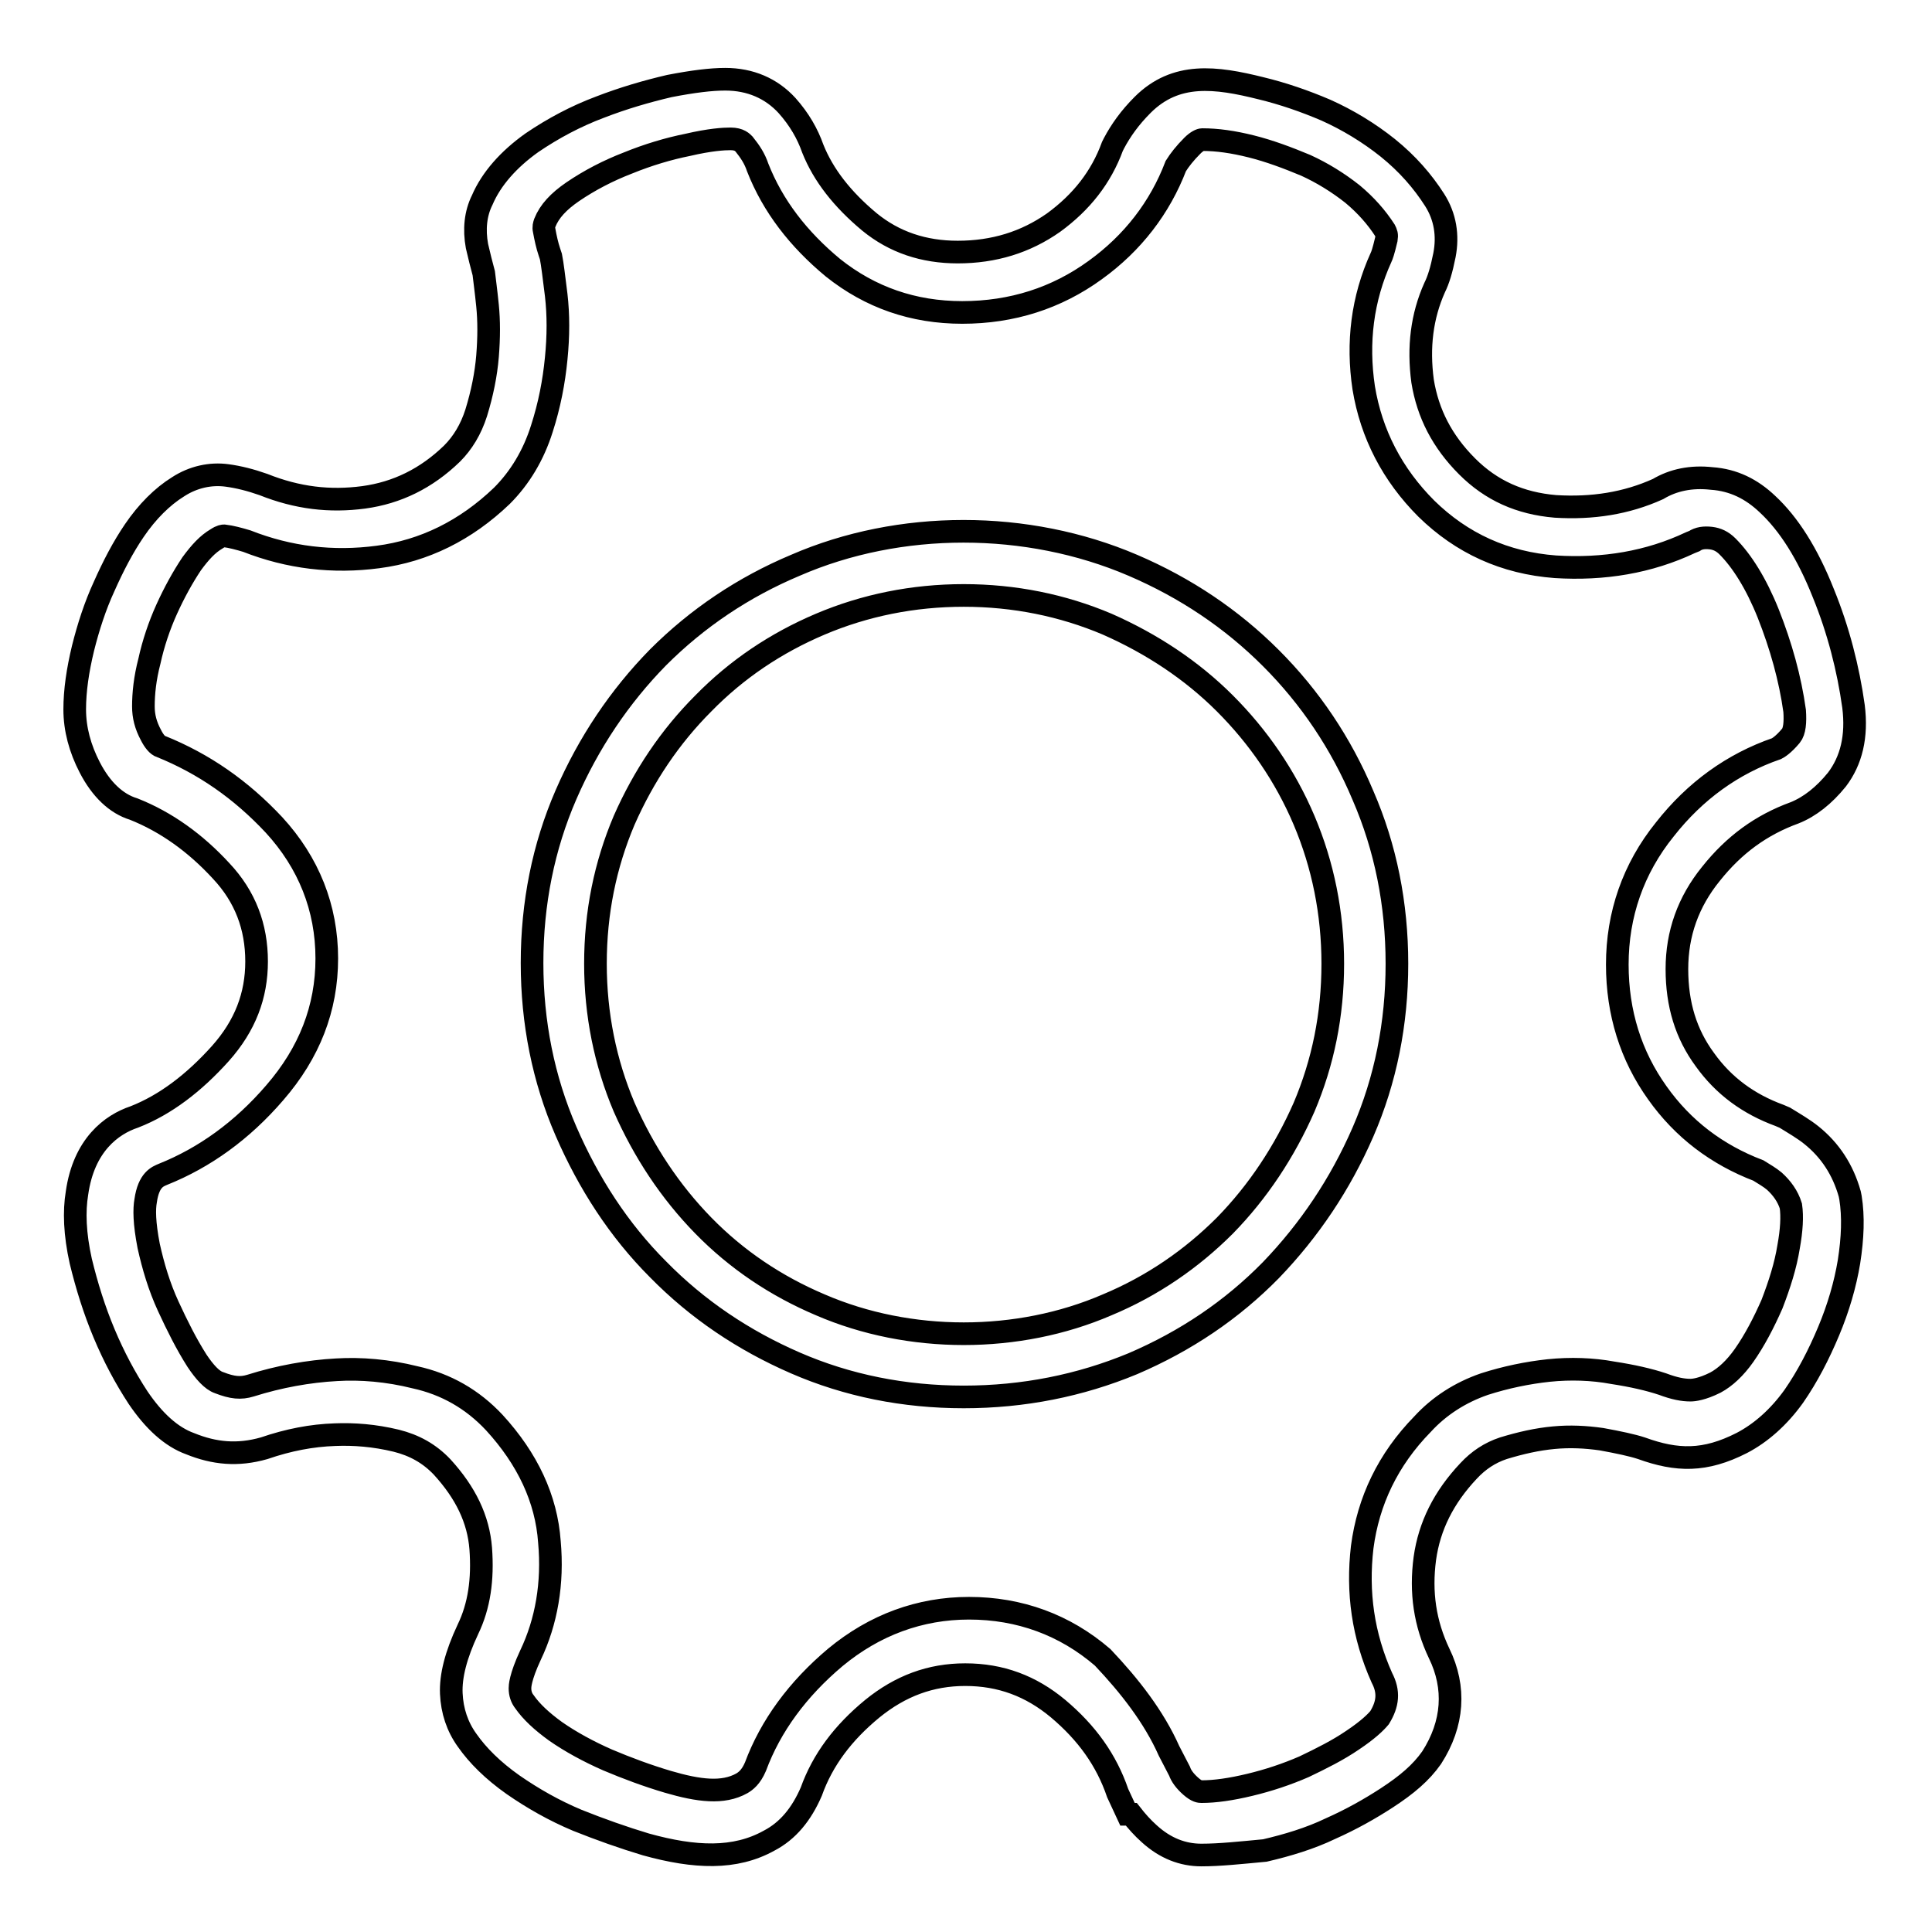
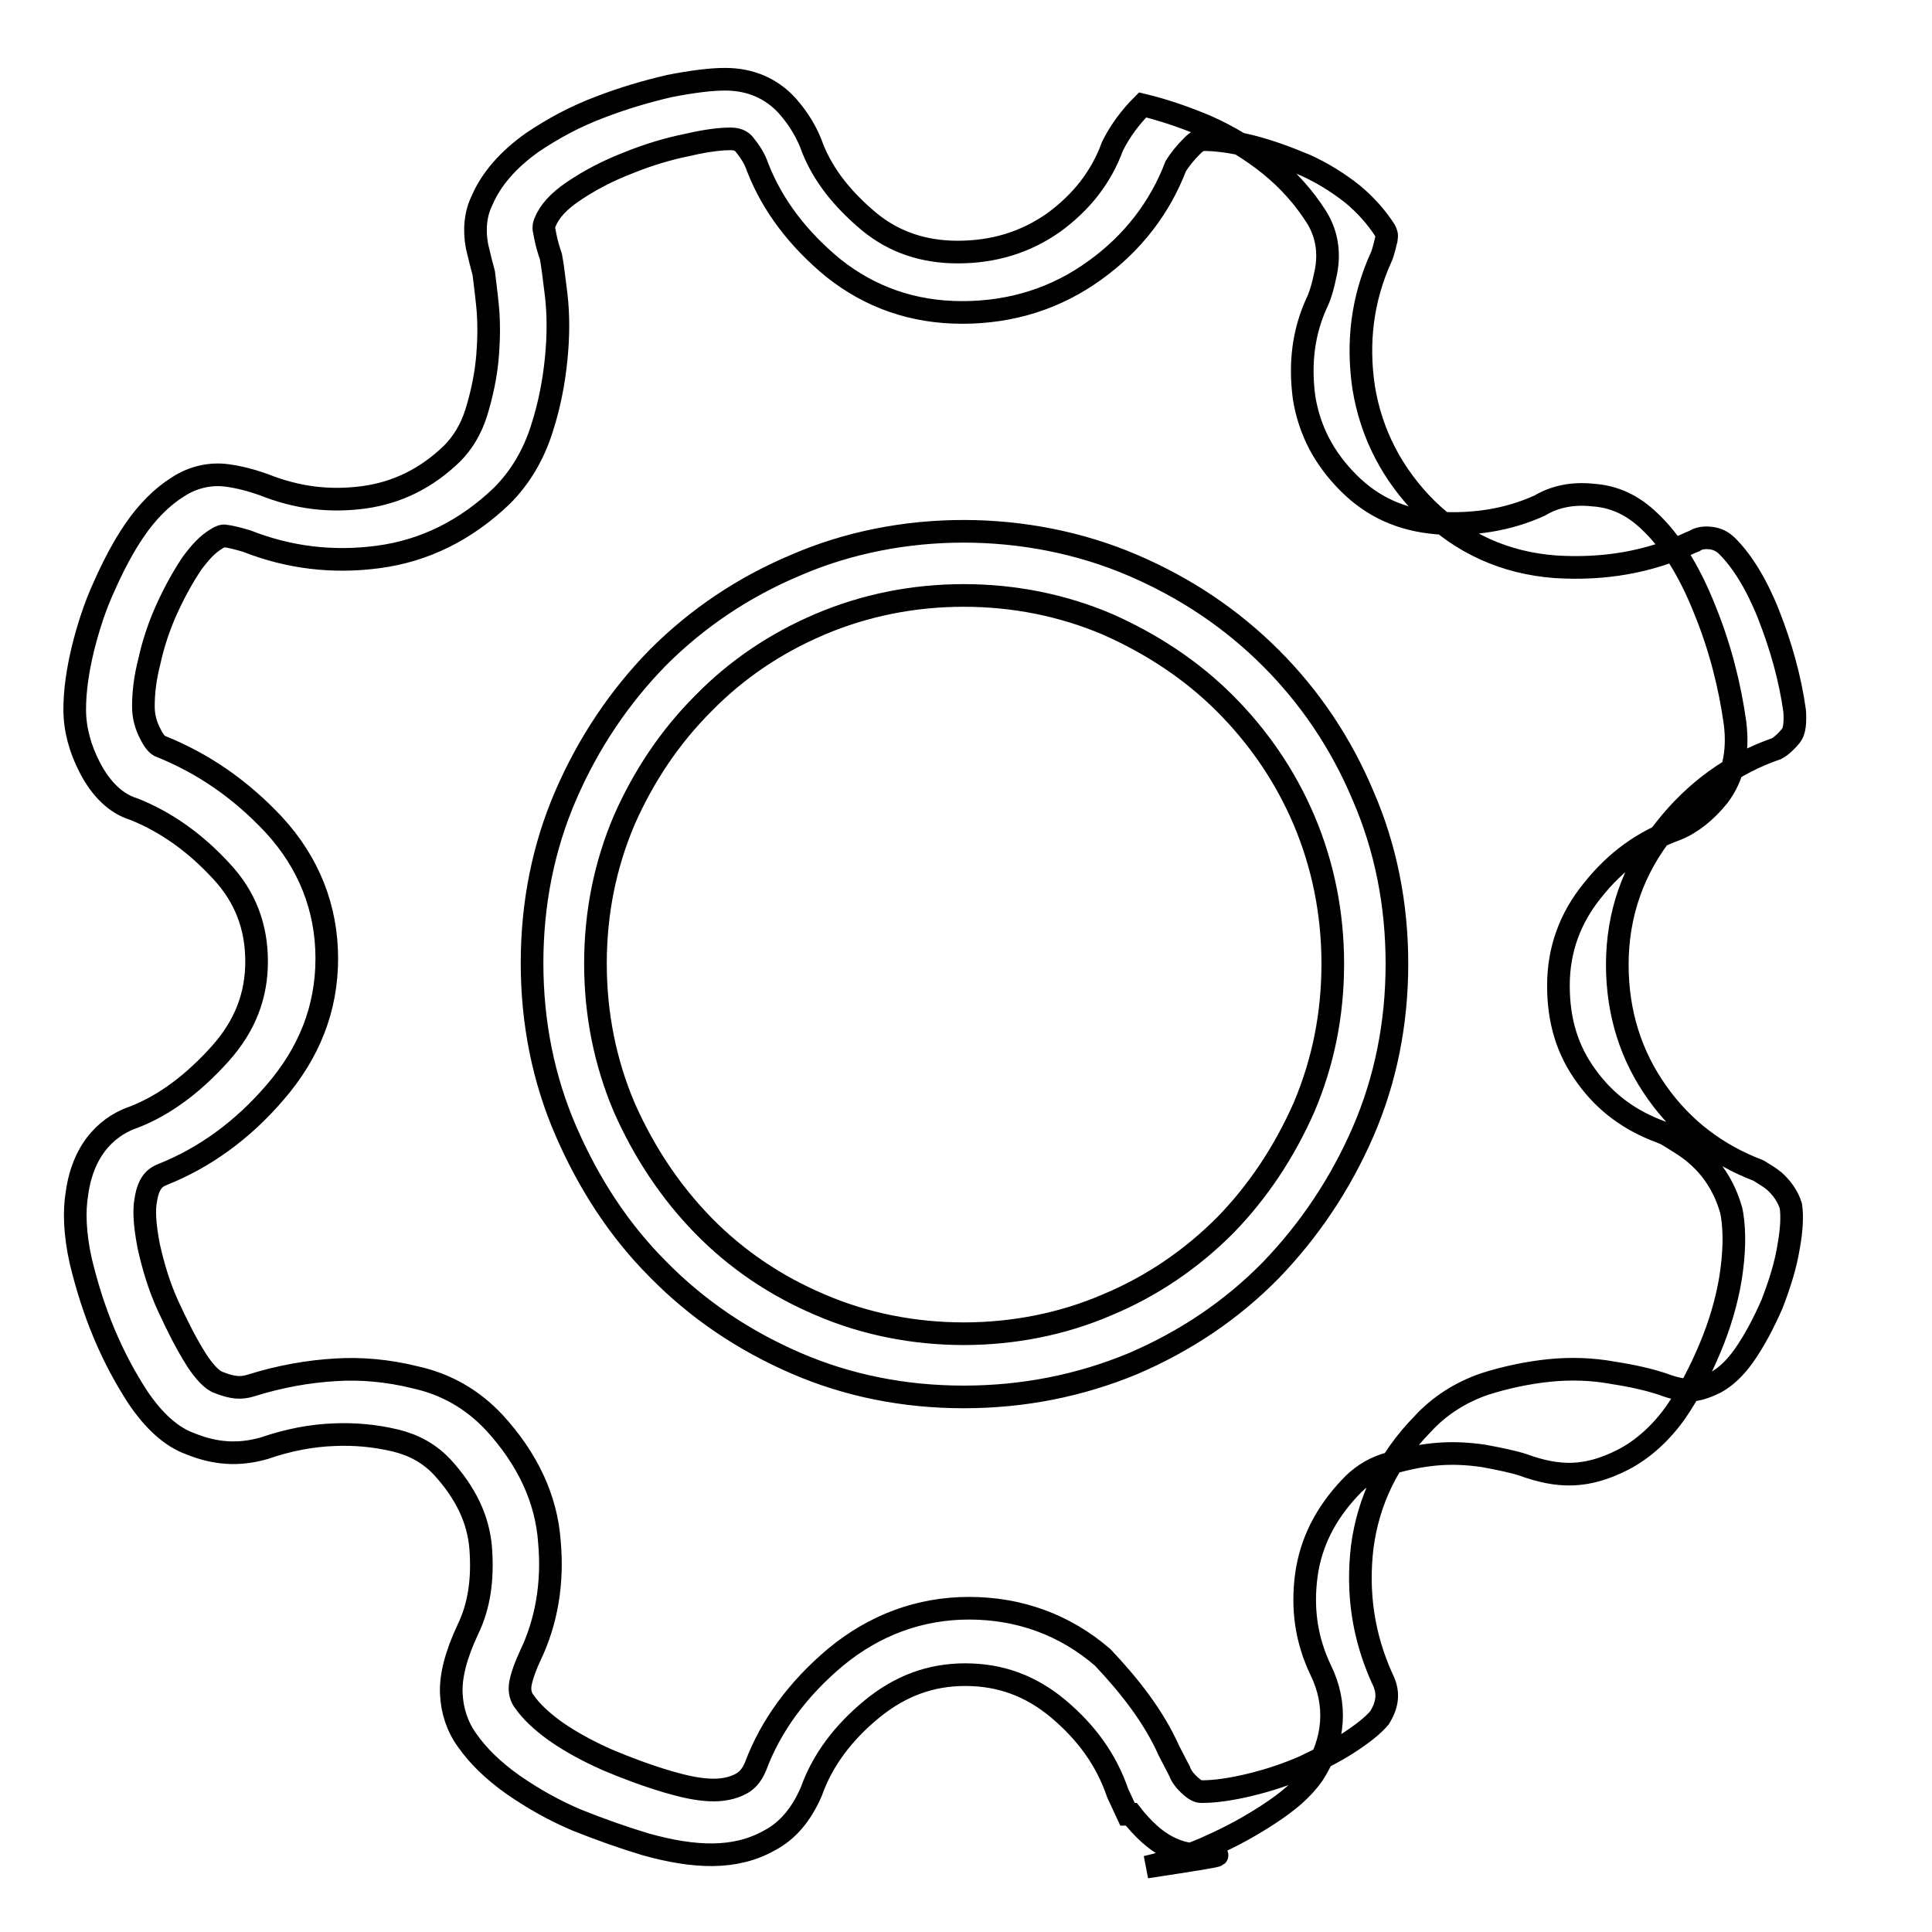
<svg xmlns="http://www.w3.org/2000/svg" version="1.1" x="0px" y="0px" viewBox="0 0 256 256" enable-background="new 0 0 256 256" xml:space="preserve">
  <g>
    <g>
-       <path stroke-width="3" fill-opacity="0" stroke="#000000" d="M159.2,245.8c-2.5,0-4.8-0.9-6.9-2.8c-0.9-0.8-1.7-1.7-2.4-2.6h-0.5l-1.3-2.8c-1.5-4.4-4.1-8-7.9-11.2c-3.6-3-7.6-4.5-12.3-4.5c-4.6,0-8.6,1.5-12.3,4.5c-3.9,3.2-6.6,6.8-8.1,11c-1.3,3-3.1,5.2-5.6,6.5c-4.5,2.5-9.8,2.3-16.3,0.5c-3-0.9-6.1-2-9.1-3.2c-3.1-1.3-5.9-2.9-8.5-4.7c-2.7-1.9-4.7-3.9-6.1-5.9c-1.3-1.8-2-3.9-2.1-6.2c-0.1-2.3,0.6-5.1,2.2-8.5c1.5-3.1,2-6.6,1.7-10.7c-0.3-3.9-2-7.4-5.1-10.8c-1.7-1.8-3.7-2.9-6.1-3.5c-2.9-0.7-5.6-0.9-8.1-0.8c-3.1,0.1-6.2,0.7-9.4,1.8c-3.5,1-6.6,0.7-9.8-0.6c-2.5-0.9-4.8-3-6.9-6.1c-1.7-2.6-3.2-5.4-4.5-8.5c-1.3-3.1-2.3-6.3-3.1-9.6c-0.8-3.6-0.9-6.6-0.5-9c0.9-6.4,4.6-9.1,7.6-10.1c4.1-1.6,7.9-4.5,11.4-8.4c3.3-3.7,4.8-7.7,4.8-12.2c0-4.6-1.5-8.6-4.7-12c-3.4-3.7-7.3-6.5-11.6-8.2c-2.3-0.7-4.3-2.6-5.8-5.5c-1.3-2.5-2-5.1-2-7.7c0-2.5,0.4-5.2,1.1-8.1c0.7-2.8,1.6-5.6,2.8-8.2c1.2-2.7,2.5-5.2,4-7.4c1.7-2.5,3.7-4.5,5.8-5.8c2-1.3,4.3-1.8,6.5-1.5c1.5,0.2,3.1,0.6,4.8,1.2c4.5,1.8,8.8,2.3,13.3,1.7c4.4-0.6,8.3-2.5,11.7-5.8c1.4-1.4,2.5-3.2,3.2-5.4c0.8-2.6,1.3-5.1,1.5-7.5c0.2-2.5,0.2-4.7,0-6.7c-0.2-2-0.4-3.4-0.5-4.3c-0.3-1.1-0.6-2.3-0.9-3.6c-0.4-2.2-0.2-4.3,0.7-6.1c1.2-2.8,3.5-5.4,6.6-7.6c2.8-1.9,5.8-3.5,9-4.7c3.1-1.2,6.2-2.1,9.2-2.8c3.1-0.6,5.5-0.9,7.4-0.9c3.3,0,6.1,1.2,8.2,3.5c1.6,1.8,2.7,3.7,3.4,5.7c1.4,3.5,3.9,6.7,7.5,9.7c3.3,2.7,7.2,4,11.7,4c4.8,0,9-1.3,12.7-3.9c3.7-2.7,6.3-6,7.8-10.1l0.2-0.4c0.9-1.7,2.1-3.4,3.8-5.1c4.4-4.4,9.7-3.7,15.7-2.2c2.9,0.7,5.8,1.7,8.6,2.9c2.9,1.3,5.7,3,8.2,5c2.6,2.1,4.6,4.4,6.2,6.9c1.4,2.2,1.8,4.7,1.3,7.3c-0.4,2-0.8,3.3-1.3,4.3c-1.7,3.8-2.2,7.9-1.6,12.4c0.7,4.3,2.6,8,5.9,11.3c3.2,3.2,7,4.9,11.7,5.3c4.9,0.3,9.4-0.4,13.6-2.3c2-1.2,4.4-1.7,7.1-1.4c2.9,0.2,5.3,1.4,7.4,3.4c2.8,2.6,5.3,6.5,7.4,11.8c2,4.9,3.3,10,4,15c0.5,4-0.3,7.2-2.2,9.7c-1.7,2.1-3.6,3.6-5.6,4.4c-4.4,1.6-8,4.2-11.1,8.1c-3,3.7-4.5,7.9-4.5,12.6c0,4.7,1.2,8.6,3.7,12c2.5,3.5,5.8,5.9,9.9,7.4l0.7,0.3c1.3,0.8,2.5,1.5,3.5,2.3c2.5,2,4.2,4.6,5.1,7.8l0.1,0.5c0.4,2.5,0.3,5.3-0.2,8.5c-0.5,3-1.4,6.1-2.7,9.2c-1.3,3.1-2.8,6-4.6,8.6c-2,2.8-4.4,4.9-6.9,6.2c-4.9,2.5-8.6,2.4-13.3,0.7c-1.2-0.4-3.1-0.8-5.3-1.2c-2.1-0.3-4.2-0.4-6.3-0.2c-2.2,0.2-4.4,0.7-6.7,1.4c-1.8,0.6-3.3,1.6-4.6,3c-3.3,3.5-5.2,7.3-5.8,11.6c-0.6,4.5,0,8.6,1.9,12.6c2.2,4.5,1.9,9.3-1,13.8c-1.4,2-3.3,3.6-5.9,5.3c-2.3,1.5-4.8,2.9-7.5,4.1c-2.7,1.3-5.7,2.2-8.7,2.9C164.4,245.5,161.6,245.8,159.2,245.8z M154.9,232L154.9,232l1.4,2.7c0.2,0.6,0.7,1.3,1.5,2c0.8,0.7,1.2,0.7,1.4,0.7c1.8,0,3.9-0.3,6.4-0.9c2.5-0.6,4.9-1.4,7.2-2.4c2.3-1.1,4.5-2.2,6.4-3.5c2.1-1.4,3.1-2.4,3.6-3c1.1-1.8,1.3-3.4,0.3-5.3c-2.5-5.6-3.3-11.3-2.6-17.3c0.8-6.1,3.4-11.6,8-16.3c2.2-2.4,5-4.2,8.2-5.3c2.8-0.9,5.7-1.5,8.5-1.8c2.9-0.3,5.8-0.2,8.5,0.3c2.6,0.4,4.8,0.9,6.6,1.5c1.6,0.6,2.7,0.8,3.7,0.8c0.4,0,1.5-0.1,3.3-1c1.3-0.7,2.6-1.9,3.8-3.6c1.4-2,2.6-4.3,3.7-6.8c1-2.6,1.8-5.1,2.2-7.6c0.4-2.2,0.5-4,0.3-5.4c-0.4-1.3-1.2-2.4-2.2-3.3c-0.6-0.5-1.3-0.9-2.1-1.4c-5.5-2.1-10-5.5-13.4-10.3c-3.5-4.9-5.3-10.6-5.3-17c0-6.6,2.1-12.7,6.3-17.9c4-5.1,9-8.7,14.8-10.7c0.2-0.1,0.9-0.5,1.9-1.7c0.5-0.6,0.6-1.8,0.5-3.3c-0.6-4.3-1.8-8.6-3.5-12.9c-1.6-4-3.5-7-5.4-8.9c-0.7-0.7-1.4-1-2.2-1.1c-0.9-0.1-1.6,0-2.2,0.4l-0.5,0.2c-5.5,2.6-11.5,3.6-17.9,3.2c-6.7-0.5-12.4-3.1-17.1-7.7c-4.5-4.5-7.3-9.9-8.3-16c-0.9-6-0.2-11.8,2.3-17.3c0.1-0.2,0.3-0.7,0.7-2.4c0.1-0.6,0-0.8-0.2-1.2c-1.1-1.7-2.5-3.3-4.3-4.8c-1.9-1.5-4-2.8-6.2-3.8c-2.4-1-4.8-1.9-7.2-2.5c-2.4-0.6-4.5-0.9-6.5-0.9c-0.2,0-0.7,0.2-1.3,0.8c-1,1-1.7,1.9-2.2,2.7c-2.1,5.5-5.7,10.2-10.7,13.8c-5.1,3.7-11,5.6-17.6,5.6c-6.5,0-12.2-2-17.1-5.9c-4.6-3.8-8-8.2-10-13.3c-0.4-1.2-1-2.1-1.8-3.1c-0.2-0.2-0.6-0.7-1.8-0.7c-0.9,0-2.7,0.1-5.7,0.8c-2.5,0.5-5.2,1.3-7.9,2.4c-2.6,1-5.1,2.3-7.3,3.8c-1.9,1.3-3.1,2.6-3.7,4.1c-0.1,0.3-0.2,0.6-0.1,1c0.2,1.1,0.4,2,0.7,2.9l0.2,0.6c0.2,1,0.4,2.7,0.7,5.1c0.3,2.6,0.3,5.4,0,8.4c-0.3,3.1-0.9,6.2-1.9,9.3c-1.1,3.5-2.9,6.5-5.3,8.9c-4.8,4.6-10.3,7.3-16.4,8.1c-6,0.8-11.8,0.1-17.4-2.1c-1-0.3-2.1-0.6-3-0.7c-0.1,0-0.4,0-1,0.4c-1.2,0.7-2.2,1.8-3.3,3.3c-1.2,1.8-2.3,3.8-3.3,6c-1,2.2-1.8,4.6-2.3,6.9c-0.6,2.3-0.8,4.3-0.8,6c0,1.3,0.3,2.5,1,3.8c0.4,0.8,0.9,1.4,1.3,1.5c5.7,2.3,10.6,5.7,15,10.4c4.6,5,7,11,7,17.7c0,6.6-2.3,12.5-6.9,17.8c-4.3,5-9.3,8.6-14.8,10.8c-0.7,0.3-1.9,0.7-2.3,3.5c-0.2,1.1-0.2,2.9,0.4,6c0.6,2.7,1.4,5.4,2.6,8s2.4,5,3.8,7.2c1,1.5,2,2.6,2.9,2.9c1.8,0.7,2.9,0.8,4.2,0.4c3.8-1.2,7.7-1.9,11.4-2.1c3.2-0.2,6.8,0.1,10.4,1c4.1,0.9,7.6,2.9,10.5,6c4.4,4.8,6.9,10.1,7.3,15.8c0.5,5.5-0.4,10.6-2.5,15c-1.4,3-1.4,4.2-1.4,4.4c0,0.7,0.2,1.3,0.6,1.8c0.9,1.3,2.3,2.6,4.1,3.9c2,1.4,4.4,2.7,6.9,3.8c2.6,1.1,5.3,2.1,8,2.9c4.1,1.2,7.3,1.6,9.8,0.2c0.5-0.3,1.2-0.8,1.8-2.2c2-5.4,5.6-10.3,10.6-14.5c5.2-4.3,11.2-6.5,17.7-6.5c6.7,0,12.7,2.2,17.7,6.5C149.7,223.4,152.9,227.5,154.9,232z M127.7,185.1c-7.9,0-15.4-1.5-22.3-4.5c-6.9-3-13-7.1-18.2-12.4c-5.2-5.2-9.2-11.4-12.2-18.3c-3-6.9-4.5-14.4-4.5-22.3c0-7.9,1.5-15.4,4.5-22.3c3-6.9,7.1-13,12.2-18.2c5.2-5.2,11.3-9.3,18.2-12.2c13.8-6,30.7-6,44.7,0c7,3,13.1,7.1,18.3,12.3c5.2,5.2,9.3,11.3,12.2,18.2c3,6.9,4.5,14.4,4.5,22.3c0,7.9-1.5,15.4-4.5,22.3c-3,6.9-7.1,13-12.2,18.3c-5.2,5.3-11.3,9.4-18.3,12.4C143.1,183.6,135.6,185.1,127.7,185.1z M127.7,78.9c-6.7,0-13.1,1.3-19,3.8c-5.9,2.5-11.1,6-15.5,10.5c-4.4,4.4-7.9,9.6-10.5,15.5c-2.5,5.9-3.8,12.2-3.8,19c0,6.7,1.3,13.1,3.8,19c2.6,5.9,6.1,11.2,10.5,15.7c4.4,4.5,9.6,8,15.5,10.5c11.8,5.1,26.2,5.1,38,0c6-2.5,11.2-6.1,15.6-10.5c4.4-4.5,7.9-9.8,10.5-15.7c2.5-5.9,3.8-12.2,3.8-19c0-6.7-1.3-13.1-3.8-19c-2.5-5.9-6.1-11.1-10.5-15.5c-4.4-4.4-9.7-7.9-15.6-10.5C140.8,80.2,134.4,78.9,127.7,78.9z" />
+       <path stroke-width="3" fill-opacity="0" stroke="#000000" d="M159.2,245.8c-2.5,0-4.8-0.9-6.9-2.8c-0.9-0.8-1.7-1.7-2.4-2.6h-0.5l-1.3-2.8c-1.5-4.4-4.1-8-7.9-11.2c-3.6-3-7.6-4.5-12.3-4.5c-4.6,0-8.6,1.5-12.3,4.5c-3.9,3.2-6.6,6.8-8.1,11c-1.3,3-3.1,5.2-5.6,6.5c-4.5,2.5-9.8,2.3-16.3,0.5c-3-0.9-6.1-2-9.1-3.2c-3.1-1.3-5.9-2.9-8.5-4.7c-2.7-1.9-4.7-3.9-6.1-5.9c-1.3-1.8-2-3.9-2.1-6.2c-0.1-2.3,0.6-5.1,2.2-8.5c1.5-3.1,2-6.6,1.7-10.7c-0.3-3.9-2-7.4-5.1-10.8c-1.7-1.8-3.7-2.9-6.1-3.5c-2.9-0.7-5.6-0.9-8.1-0.8c-3.1,0.1-6.2,0.7-9.4,1.8c-3.5,1-6.6,0.7-9.8-0.6c-2.5-0.9-4.8-3-6.9-6.1c-1.7-2.6-3.2-5.4-4.5-8.5c-1.3-3.1-2.3-6.3-3.1-9.6c-0.8-3.6-0.9-6.6-0.5-9c0.9-6.4,4.6-9.1,7.6-10.1c4.1-1.6,7.9-4.5,11.4-8.4c3.3-3.7,4.8-7.7,4.8-12.2c0-4.6-1.5-8.6-4.7-12c-3.4-3.7-7.3-6.5-11.6-8.2c-2.3-0.7-4.3-2.6-5.8-5.5c-1.3-2.5-2-5.1-2-7.7c0-2.5,0.4-5.2,1.1-8.1c0.7-2.8,1.6-5.6,2.8-8.2c1.2-2.7,2.5-5.2,4-7.4c1.7-2.5,3.7-4.5,5.8-5.8c2-1.3,4.3-1.8,6.5-1.5c1.5,0.2,3.1,0.6,4.8,1.2c4.5,1.8,8.8,2.3,13.3,1.7c4.4-0.6,8.3-2.5,11.7-5.8c1.4-1.4,2.5-3.2,3.2-5.4c0.8-2.6,1.3-5.1,1.5-7.5c0.2-2.5,0.2-4.7,0-6.7c-0.2-2-0.4-3.4-0.5-4.3c-0.3-1.1-0.6-2.3-0.9-3.6c-0.4-2.2-0.2-4.3,0.7-6.1c1.2-2.8,3.5-5.4,6.6-7.6c2.8-1.9,5.8-3.5,9-4.7c3.1-1.2,6.2-2.1,9.2-2.8c3.1-0.6,5.5-0.9,7.4-0.9c3.3,0,6.1,1.2,8.2,3.5c1.6,1.8,2.7,3.7,3.4,5.7c1.4,3.5,3.9,6.7,7.5,9.7c3.3,2.7,7.2,4,11.7,4c4.8,0,9-1.3,12.7-3.9c3.7-2.7,6.3-6,7.8-10.1l0.2-0.4c0.9-1.7,2.1-3.4,3.8-5.1c2.9,0.7,5.8,1.7,8.6,2.9c2.9,1.3,5.7,3,8.2,5c2.6,2.1,4.6,4.4,6.2,6.9c1.4,2.2,1.8,4.7,1.3,7.3c-0.4,2-0.8,3.3-1.3,4.3c-1.7,3.8-2.2,7.9-1.6,12.4c0.7,4.3,2.6,8,5.9,11.3c3.2,3.2,7,4.9,11.7,5.3c4.9,0.3,9.4-0.4,13.6-2.3c2-1.2,4.4-1.7,7.1-1.4c2.9,0.2,5.3,1.4,7.4,3.4c2.8,2.6,5.3,6.5,7.4,11.8c2,4.9,3.3,10,4,15c0.5,4-0.3,7.2-2.2,9.7c-1.7,2.1-3.6,3.6-5.6,4.4c-4.4,1.6-8,4.2-11.1,8.1c-3,3.7-4.5,7.9-4.5,12.6c0,4.7,1.2,8.6,3.7,12c2.5,3.5,5.8,5.9,9.9,7.4l0.7,0.3c1.3,0.8,2.5,1.5,3.5,2.3c2.5,2,4.2,4.6,5.1,7.8l0.1,0.5c0.4,2.5,0.3,5.3-0.2,8.5c-0.5,3-1.4,6.1-2.7,9.2c-1.3,3.1-2.8,6-4.6,8.6c-2,2.8-4.4,4.9-6.9,6.2c-4.9,2.5-8.6,2.4-13.3,0.7c-1.2-0.4-3.1-0.8-5.3-1.2c-2.1-0.3-4.2-0.4-6.3-0.2c-2.2,0.2-4.4,0.7-6.7,1.4c-1.8,0.6-3.3,1.6-4.6,3c-3.3,3.5-5.2,7.3-5.8,11.6c-0.6,4.5,0,8.6,1.9,12.6c2.2,4.5,1.9,9.3-1,13.8c-1.4,2-3.3,3.6-5.9,5.3c-2.3,1.5-4.8,2.9-7.5,4.1c-2.7,1.3-5.7,2.2-8.7,2.9C164.4,245.5,161.6,245.8,159.2,245.8z M154.9,232L154.9,232l1.4,2.7c0.2,0.6,0.7,1.3,1.5,2c0.8,0.7,1.2,0.7,1.4,0.7c1.8,0,3.9-0.3,6.4-0.9c2.5-0.6,4.9-1.4,7.2-2.4c2.3-1.1,4.5-2.2,6.4-3.5c2.1-1.4,3.1-2.4,3.6-3c1.1-1.8,1.3-3.4,0.3-5.3c-2.5-5.6-3.3-11.3-2.6-17.3c0.8-6.1,3.4-11.6,8-16.3c2.2-2.4,5-4.2,8.2-5.3c2.8-0.9,5.7-1.5,8.5-1.8c2.9-0.3,5.8-0.2,8.5,0.3c2.6,0.4,4.8,0.9,6.6,1.5c1.6,0.6,2.7,0.8,3.7,0.8c0.4,0,1.5-0.1,3.3-1c1.3-0.7,2.6-1.9,3.8-3.6c1.4-2,2.6-4.3,3.7-6.8c1-2.6,1.8-5.1,2.2-7.6c0.4-2.2,0.5-4,0.3-5.4c-0.4-1.3-1.2-2.4-2.2-3.3c-0.6-0.5-1.3-0.9-2.1-1.4c-5.5-2.1-10-5.5-13.4-10.3c-3.5-4.9-5.3-10.6-5.3-17c0-6.6,2.1-12.7,6.3-17.9c4-5.1,9-8.7,14.8-10.7c0.2-0.1,0.9-0.5,1.9-1.7c0.5-0.6,0.6-1.8,0.5-3.3c-0.6-4.3-1.8-8.6-3.5-12.9c-1.6-4-3.5-7-5.4-8.9c-0.7-0.7-1.4-1-2.2-1.1c-0.9-0.1-1.6,0-2.2,0.4l-0.5,0.2c-5.5,2.6-11.5,3.6-17.9,3.2c-6.7-0.5-12.4-3.1-17.1-7.7c-4.5-4.5-7.3-9.9-8.3-16c-0.9-6-0.2-11.8,2.3-17.3c0.1-0.2,0.3-0.7,0.7-2.4c0.1-0.6,0-0.8-0.2-1.2c-1.1-1.7-2.5-3.3-4.3-4.8c-1.9-1.5-4-2.8-6.2-3.8c-2.4-1-4.8-1.9-7.2-2.5c-2.4-0.6-4.5-0.9-6.5-0.9c-0.2,0-0.7,0.2-1.3,0.8c-1,1-1.7,1.9-2.2,2.7c-2.1,5.5-5.7,10.2-10.7,13.8c-5.1,3.7-11,5.6-17.6,5.6c-6.5,0-12.2-2-17.1-5.9c-4.6-3.8-8-8.2-10-13.3c-0.4-1.2-1-2.1-1.8-3.1c-0.2-0.2-0.6-0.7-1.8-0.7c-0.9,0-2.7,0.1-5.7,0.8c-2.5,0.5-5.2,1.3-7.9,2.4c-2.6,1-5.1,2.3-7.3,3.8c-1.9,1.3-3.1,2.6-3.7,4.1c-0.1,0.3-0.2,0.6-0.1,1c0.2,1.1,0.4,2,0.7,2.9l0.2,0.6c0.2,1,0.4,2.7,0.7,5.1c0.3,2.6,0.3,5.4,0,8.4c-0.3,3.1-0.9,6.2-1.9,9.3c-1.1,3.5-2.9,6.5-5.3,8.9c-4.8,4.6-10.3,7.3-16.4,8.1c-6,0.8-11.8,0.1-17.4-2.1c-1-0.3-2.1-0.6-3-0.7c-0.1,0-0.4,0-1,0.4c-1.2,0.7-2.2,1.8-3.3,3.3c-1.2,1.8-2.3,3.8-3.3,6c-1,2.2-1.8,4.6-2.3,6.9c-0.6,2.3-0.8,4.3-0.8,6c0,1.3,0.3,2.5,1,3.8c0.4,0.8,0.9,1.4,1.3,1.5c5.7,2.3,10.6,5.7,15,10.4c4.6,5,7,11,7,17.7c0,6.6-2.3,12.5-6.9,17.8c-4.3,5-9.3,8.6-14.8,10.8c-0.7,0.3-1.9,0.7-2.3,3.5c-0.2,1.1-0.2,2.9,0.4,6c0.6,2.7,1.4,5.4,2.6,8s2.4,5,3.8,7.2c1,1.5,2,2.6,2.9,2.9c1.8,0.7,2.9,0.8,4.2,0.4c3.8-1.2,7.7-1.9,11.4-2.1c3.2-0.2,6.8,0.1,10.4,1c4.1,0.9,7.6,2.9,10.5,6c4.4,4.8,6.9,10.1,7.3,15.8c0.5,5.5-0.4,10.6-2.5,15c-1.4,3-1.4,4.2-1.4,4.4c0,0.7,0.2,1.3,0.6,1.8c0.9,1.3,2.3,2.6,4.1,3.9c2,1.4,4.4,2.7,6.9,3.8c2.6,1.1,5.3,2.1,8,2.9c4.1,1.2,7.3,1.6,9.8,0.2c0.5-0.3,1.2-0.8,1.8-2.2c2-5.4,5.6-10.3,10.6-14.5c5.2-4.3,11.2-6.5,17.7-6.5c6.7,0,12.7,2.2,17.7,6.5C149.7,223.4,152.9,227.5,154.9,232z M127.7,185.1c-7.9,0-15.4-1.5-22.3-4.5c-6.9-3-13-7.1-18.2-12.4c-5.2-5.2-9.2-11.4-12.2-18.3c-3-6.9-4.5-14.4-4.5-22.3c0-7.9,1.5-15.4,4.5-22.3c3-6.9,7.1-13,12.2-18.2c5.2-5.2,11.3-9.3,18.2-12.2c13.8-6,30.7-6,44.7,0c7,3,13.1,7.1,18.3,12.3c5.2,5.2,9.3,11.3,12.2,18.2c3,6.9,4.5,14.4,4.5,22.3c0,7.9-1.5,15.4-4.5,22.3c-3,6.9-7.1,13-12.2,18.3c-5.2,5.3-11.3,9.4-18.3,12.4C143.1,183.6,135.6,185.1,127.7,185.1z M127.7,78.9c-6.7,0-13.1,1.3-19,3.8c-5.9,2.5-11.1,6-15.5,10.5c-4.4,4.4-7.9,9.6-10.5,15.5c-2.5,5.9-3.8,12.2-3.8,19c0,6.7,1.3,13.1,3.8,19c2.6,5.9,6.1,11.2,10.5,15.7c4.4,4.5,9.6,8,15.5,10.5c11.8,5.1,26.2,5.1,38,0c6-2.5,11.2-6.1,15.6-10.5c4.4-4.5,7.9-9.8,10.5-15.7c2.5-5.9,3.8-12.2,3.8-19c0-6.7-1.3-13.1-3.8-19c-2.5-5.9-6.1-11.1-10.5-15.5c-4.4-4.4-9.7-7.9-15.6-10.5C140.8,80.2,134.4,78.9,127.7,78.9z" />
    </g>
  </g>
</svg>